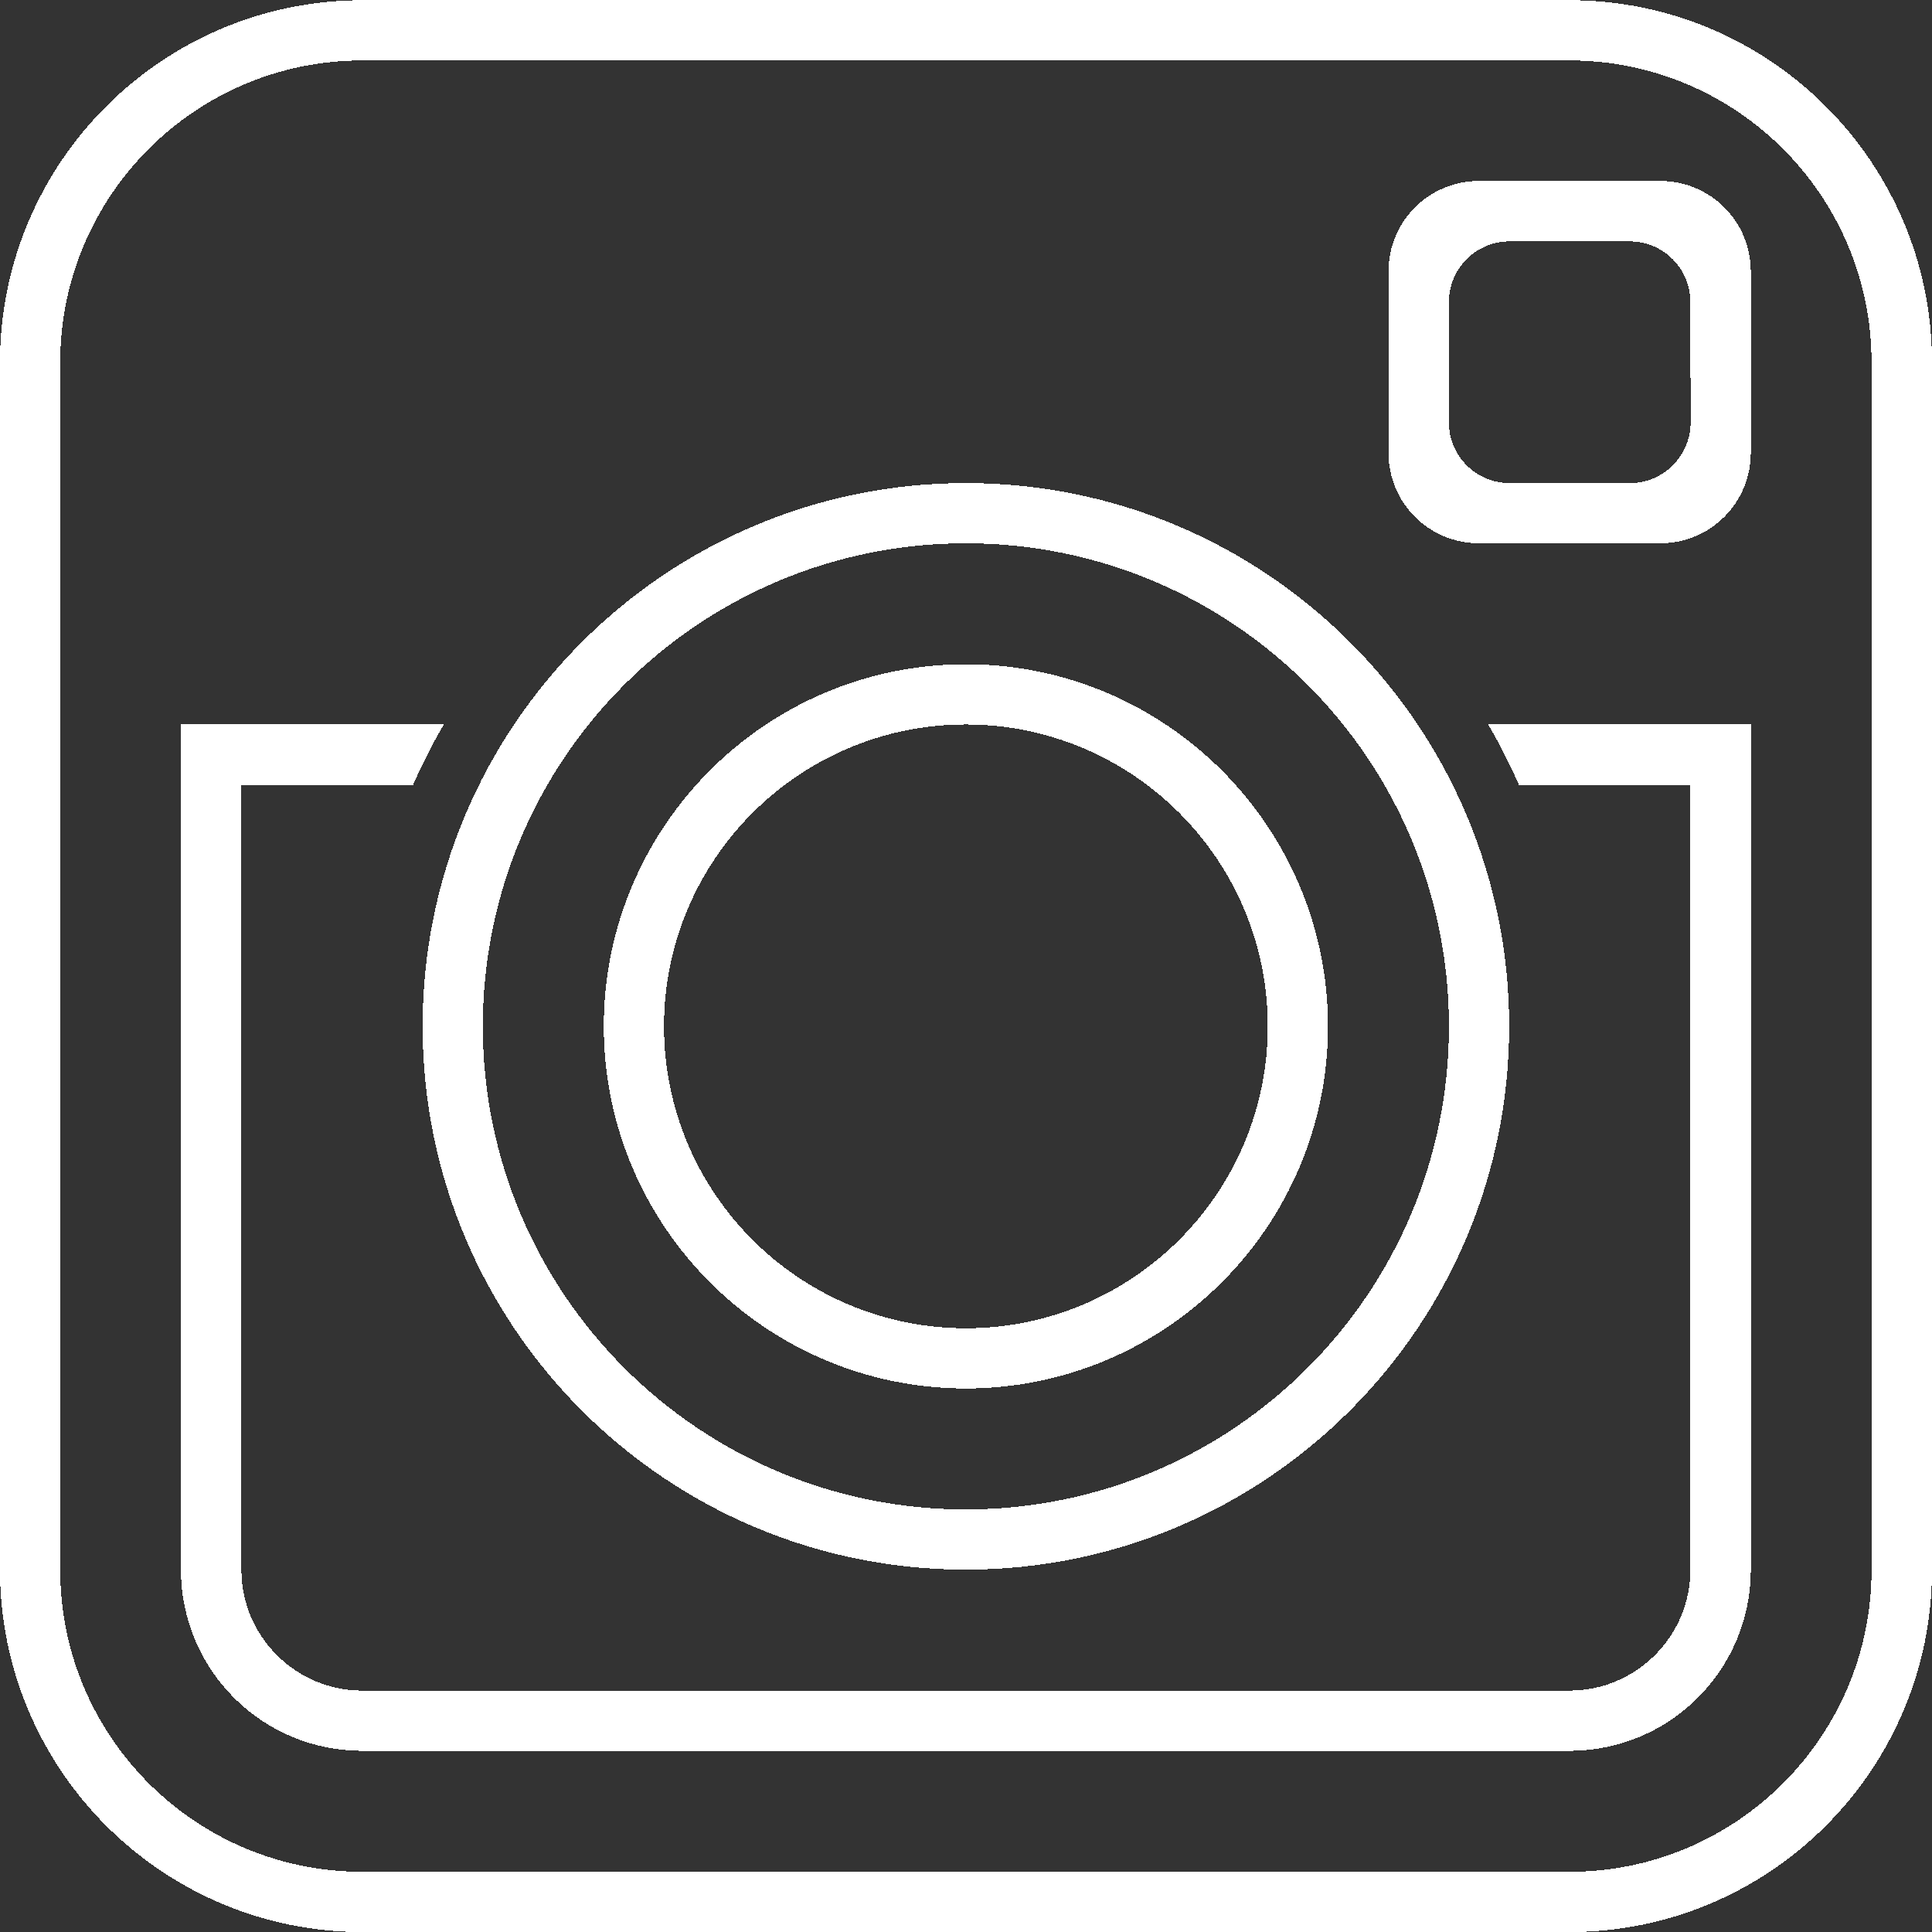
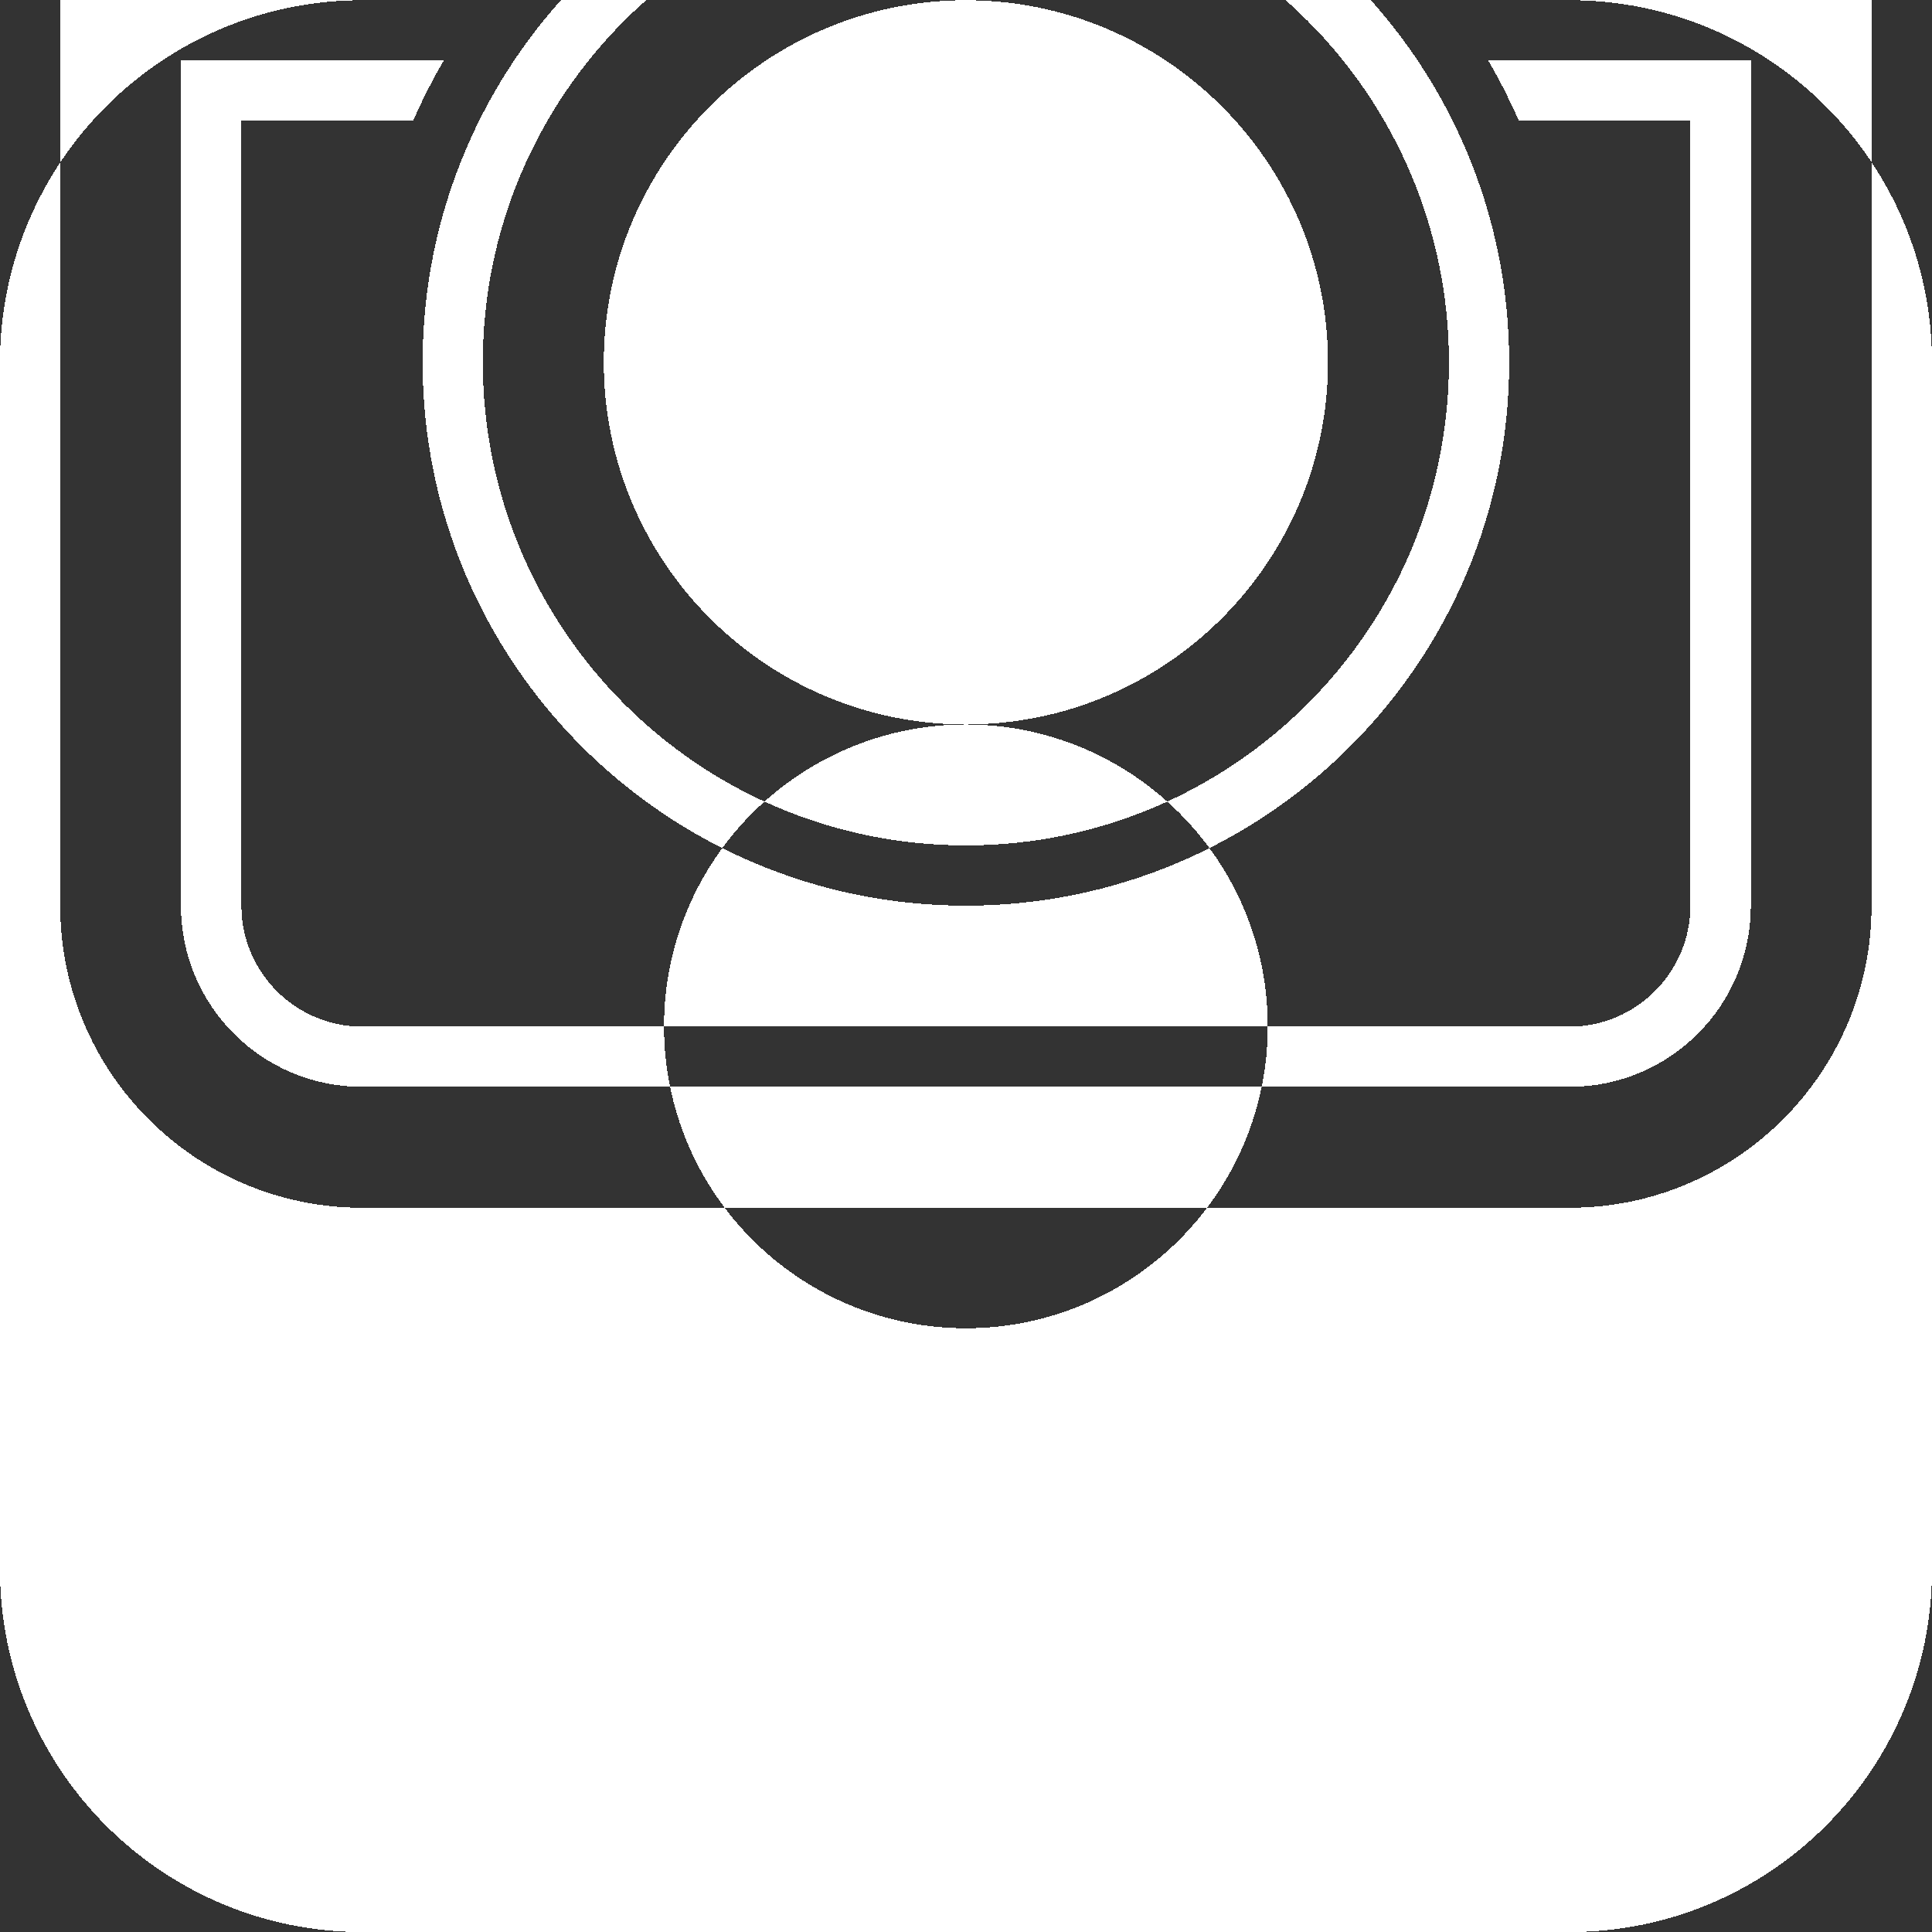
<svg xmlns="http://www.w3.org/2000/svg" xmlns:ns1="http://www.inkscape.org/namespaces/inkscape" xmlns:ns2="http://sodipodi.sourceforge.net/DTD/sodipodi-0.dtd" xmlns:ns3="http://www.openswatchbook.org/uri/2009/osb" width="32" height="32" viewBox="0 0 8.467 8.467" version="1.1" id="svg18053" style="shape-rendering:crispEdges" ns1:version="0.92.4 (5da689c313, 2019-01-14)" ns2:docname="instagram.svg">
  <rect x="0" y="0" width="8.467" height="8.467" fill="#333333" stroke="none" />
  <defs id="defs18047">
    <linearGradient id="linearGradient20074" ns3:paint="solid">
      <stop style="stop-color:#ffffff;stop-opacity:1;" offset="0" id="stop20072" />
    </linearGradient>
  </defs>
  <ns2:namedview id="base" pagecolor="#ffffff" bordercolor="#666666" borderopacity="1.0" ns1:pageopacity="0.0" ns1:pageshadow="2" ns1:zoom="14.481547" ns1:cx="28.867166" ns1:cy="14.076461" ns1:document-units="mm" ns1:current-layer="layer1" showgrid="true" borderlayer="true" ns1:showpageshadow="false" units="px" ns1:window-width="1280" ns1:window-height="656" ns1:window-x="0" ns1:window-y="27" ns1:window-maximized="1" ns1:snap-nodes="true">
    <ns1:grid type="xygrid" id="grid18055" />
  </ns2:namedview>
  <g ns1:label="Camada 1" ns1:groupmode="layer" id="layer1" transform="translate(0,-288.533)">
-     <path id="path5" d="m 4.233,291.708 c -0.73,0 -1.323,0.593 -1.323,1.323 0,0.73 0.593,1.323 1.323,1.323 0.73,0 1.323,-0.593 1.323,-1.323 0,-0.73 -0.593,-1.323 -1.323,-1.323 z m 0,2.91 c -0.876,0 -1.587,-0.712 -1.587,-1.587 0,-0.876 0.712,-1.587 1.587,-1.587 0.876,0 1.587,0.712 1.587,1.587 0,0.876 -0.712,1.587 -1.587,1.587 z m 0,-3.704 c -1.169,0 -2.117,0.947 -2.117,2.117 0,1.169 0.947,2.117 2.117,2.117 1.169,0 2.117,-0.947 2.117,-2.117 0,-1.169 -0.947,-2.117 -2.117,-2.117 z m 0,4.498 c -1.315,0 -2.381,-1.066 -2.381,-2.381 0,-1.315 1.066,-2.381 2.381,-2.381 1.315,0 2.381,1.066 2.381,2.381 0,1.315 -1.066,2.381 -2.381,2.381 z m 3.175,-5.556 c 0,-0.146 -0.119,-0.265 -0.265,-0.265 H 6.615 c -0.146,0 -0.265,0.119 -0.265,0.265 v 0.529 c 0,0.146 0.119,0.265 0.265,0.265 h 0.529 c 0.145,0 0.265,-0.119 0.265,-0.265 z m -0.132,1.058 h -0.794 c -0.22,0 -0.397,-0.177 -0.397,-0.397 v -0.794 c 0,-0.22 0.177,-0.397 0.397,-0.397 h 0.794 c 0.22,0 0.397,0.177 0.397,0.397 v 0.794 c 0,0.22 -0.177,0.397 -0.397,0.397 z m -0.397,5.292 H 1.587 c -0.439,0 -0.794,-0.355 -0.794,-0.794 v -3.704 H 1.945 c -0.05,0.085 -0.095,0.175 -0.135,0.265 H 1.058 v 3.44 c 0,0.291 0.238,0.529 0.529,0.529 h 5.292 c 0.291,0 0.529,-0.238 0.529,-0.529 v -3.44 H 6.657 c -0.04,-0.09 -0.085,-0.18 -0.135,-0.265 h 1.151 v 3.704 c 0,0.439 -0.355,0.794 -0.794,0.794 z m 1.323,-6.085 c 0,-0.73 -0.593,-1.323 -1.323,-1.323 H 1.587 c -0.73,0 -1.323,0.593 -1.323,1.323 v 5.292 c 0,0.73 0.593,1.323 1.323,1.323 h 5.292 c 0.73,0 1.323,-0.593 1.323,-1.323 z M 6.879,297 H 1.587 C 0.712,297 -2.6486667e-5,296.288 -2.6486667e-5,295.413 v -5.292 c 0,-0.876 0.712,-1.587 1.588,-1.587 h 5.292 c 0.876,0 1.587,0.712 1.587,1.587 v 5.292 c 0,0.876 -0.712,1.587 -1.587,1.587 z" style="fill:#ffffff;fill-rule:evenodd;stroke:none;stroke-width:0.265" ns1:connector-curvature="0" ns1:export-filename="/home/enrique/Documentos/site/prismaveiculos/core/static/img/social/instagram.png" ns1:export-xdpi="4" ns1:export-ydpi="4" />
+     <path id="path5" d="m 4.233,291.708 c -0.73,0 -1.323,0.593 -1.323,1.323 0,0.73 0.593,1.323 1.323,1.323 0.73,0 1.323,-0.593 1.323,-1.323 0,-0.73 -0.593,-1.323 -1.323,-1.323 z c -0.876,0 -1.587,-0.712 -1.587,-1.587 0,-0.876 0.712,-1.587 1.587,-1.587 0.876,0 1.587,0.712 1.587,1.587 0,0.876 -0.712,1.587 -1.587,1.587 z m 0,-3.704 c -1.169,0 -2.117,0.947 -2.117,2.117 0,1.169 0.947,2.117 2.117,2.117 1.169,0 2.117,-0.947 2.117,-2.117 0,-1.169 -0.947,-2.117 -2.117,-2.117 z m 0,4.498 c -1.315,0 -2.381,-1.066 -2.381,-2.381 0,-1.315 1.066,-2.381 2.381,-2.381 1.315,0 2.381,1.066 2.381,2.381 0,1.315 -1.066,2.381 -2.381,2.381 z m 3.175,-5.556 c 0,-0.146 -0.119,-0.265 -0.265,-0.265 H 6.615 c -0.146,0 -0.265,0.119 -0.265,0.265 v 0.529 c 0,0.146 0.119,0.265 0.265,0.265 h 0.529 c 0.145,0 0.265,-0.119 0.265,-0.265 z m -0.132,1.058 h -0.794 c -0.22,0 -0.397,-0.177 -0.397,-0.397 v -0.794 c 0,-0.22 0.177,-0.397 0.397,-0.397 h 0.794 c 0.22,0 0.397,0.177 0.397,0.397 v 0.794 c 0,0.22 -0.177,0.397 -0.397,0.397 z m -0.397,5.292 H 1.587 c -0.439,0 -0.794,-0.355 -0.794,-0.794 v -3.704 H 1.945 c -0.05,0.085 -0.095,0.175 -0.135,0.265 H 1.058 v 3.44 c 0,0.291 0.238,0.529 0.529,0.529 h 5.292 c 0.291,0 0.529,-0.238 0.529,-0.529 v -3.44 H 6.657 c -0.04,-0.09 -0.085,-0.18 -0.135,-0.265 h 1.151 v 3.704 c 0,0.439 -0.355,0.794 -0.794,0.794 z m 1.323,-6.085 c 0,-0.73 -0.593,-1.323 -1.323,-1.323 H 1.587 c -0.73,0 -1.323,0.593 -1.323,1.323 v 5.292 c 0,0.73 0.593,1.323 1.323,1.323 h 5.292 c 0.73,0 1.323,-0.593 1.323,-1.323 z M 6.879,297 H 1.587 C 0.712,297 -2.6486667e-5,296.288 -2.6486667e-5,295.413 v -5.292 c 0,-0.876 0.712,-1.587 1.588,-1.587 h 5.292 c 0.876,0 1.587,0.712 1.587,1.587 v 5.292 c 0,0.876 -0.712,1.587 -1.587,1.587 z" style="fill:#ffffff;fill-rule:evenodd;stroke:none;stroke-width:0.265" ns1:connector-curvature="0" ns1:export-filename="/home/enrique/Documentos/site/prismaveiculos/core/static/img/social/instagram.png" ns1:export-xdpi="4" ns1:export-ydpi="4" />
  </g>
</svg>